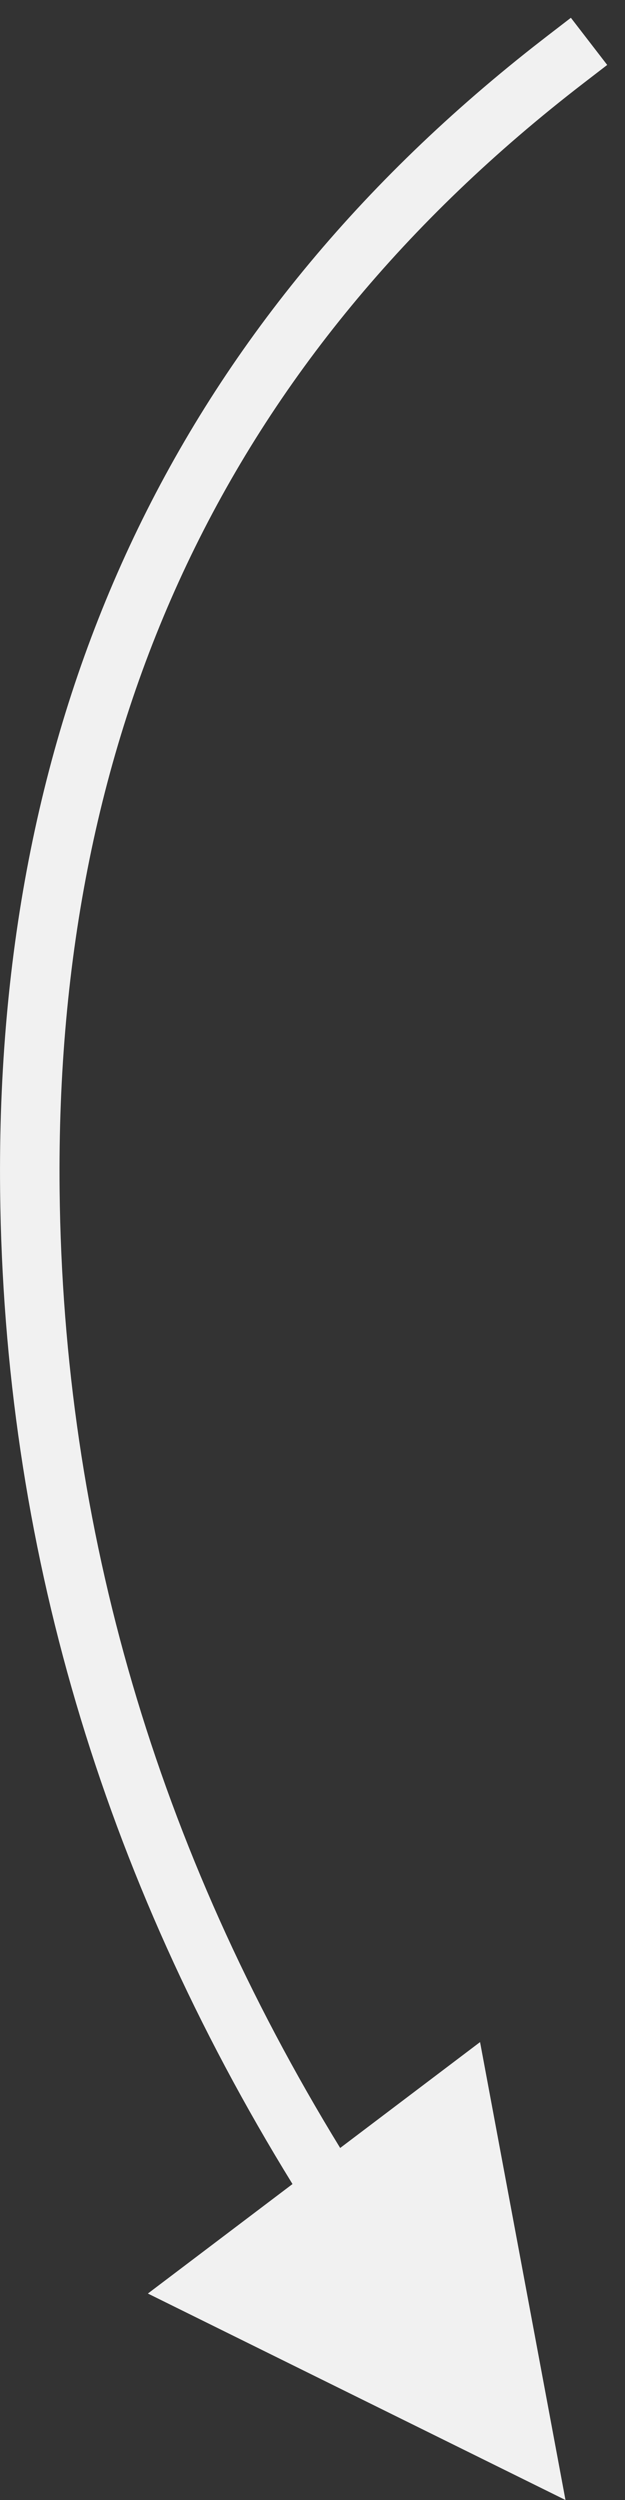
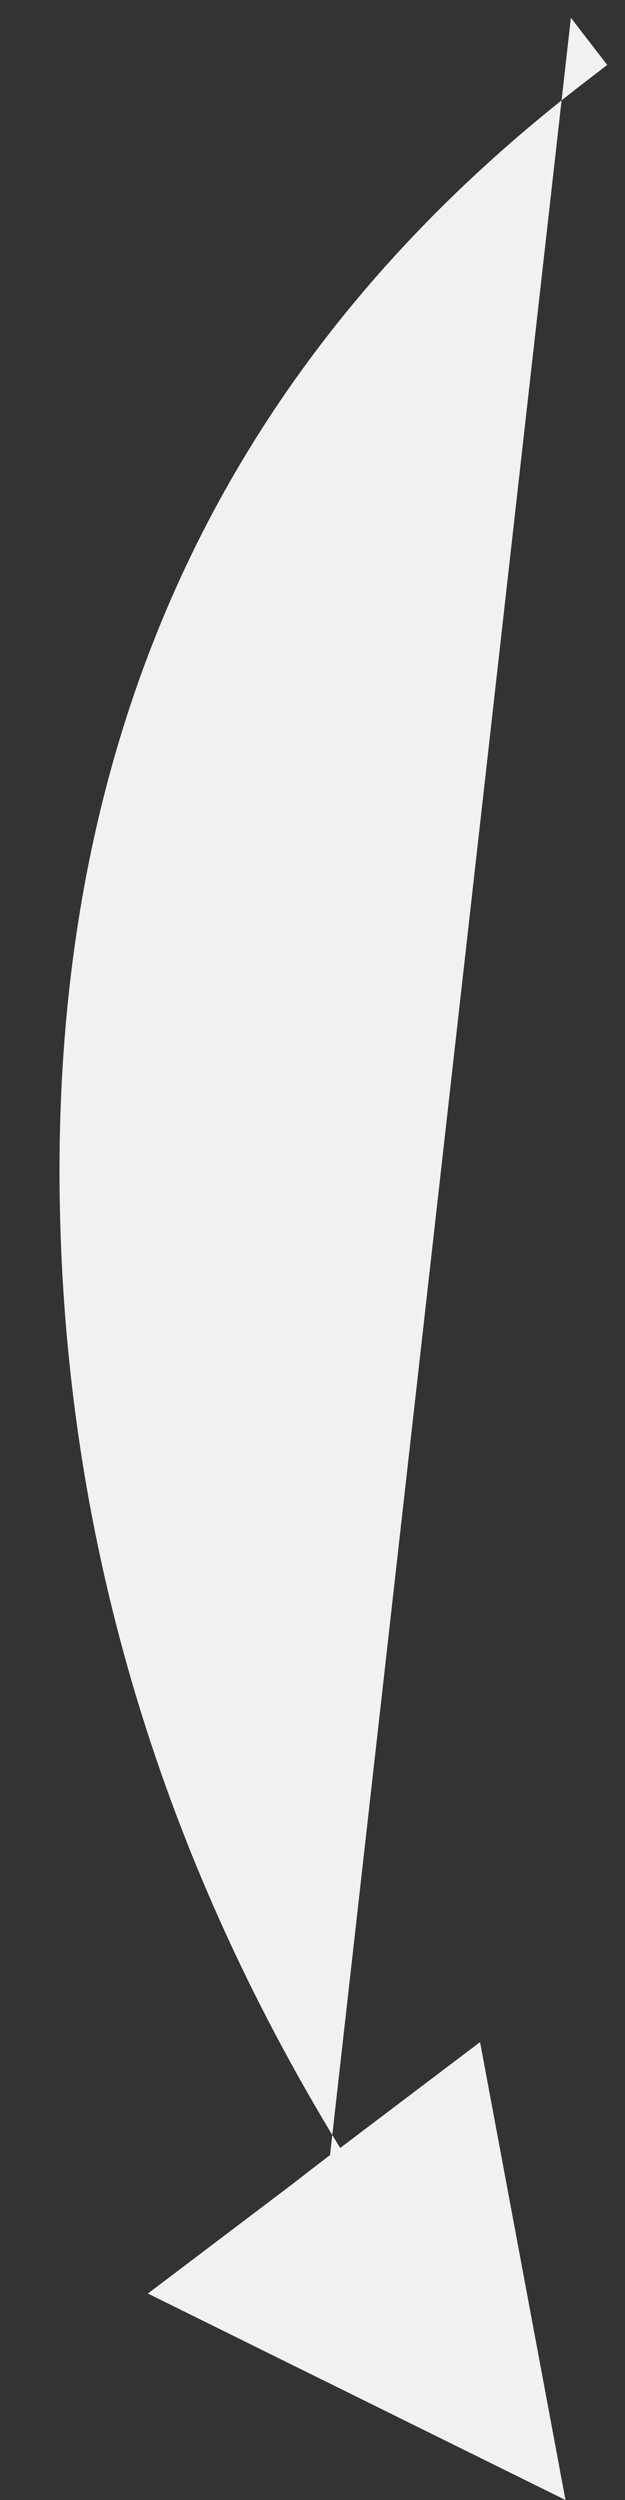
<svg xmlns="http://www.w3.org/2000/svg" width="21" height="84">
  <rect width="100%" height="100%" fill="#333333" stroke="none" />
-   <path d="M19.182.598l1.22 1.584-.792.61C7.694 11.972 1.836 24.34 2.003 39.99c.122 11.396 3.262 22.117 9.427 32.182l4.7-3.558L19 84 4.969 77.063l4.859-3.679C3.408 62.966.13 51.835.004 40.011-.168 23.947 5.815 11.104 17.92 1.573l.469-.365.792-.61z" fill="#F1F1F1" fill-rule="nonzero" />
+   <path d="M19.182.598l1.22 1.584-.792.61C7.694 11.972 1.836 24.34 2.003 39.99c.122 11.396 3.262 22.117 9.427 32.182l4.7-3.558L19 84 4.969 77.063l4.859-3.679l.469-.365.792-.61z" fill="#F1F1F1" fill-rule="nonzero" />
</svg>